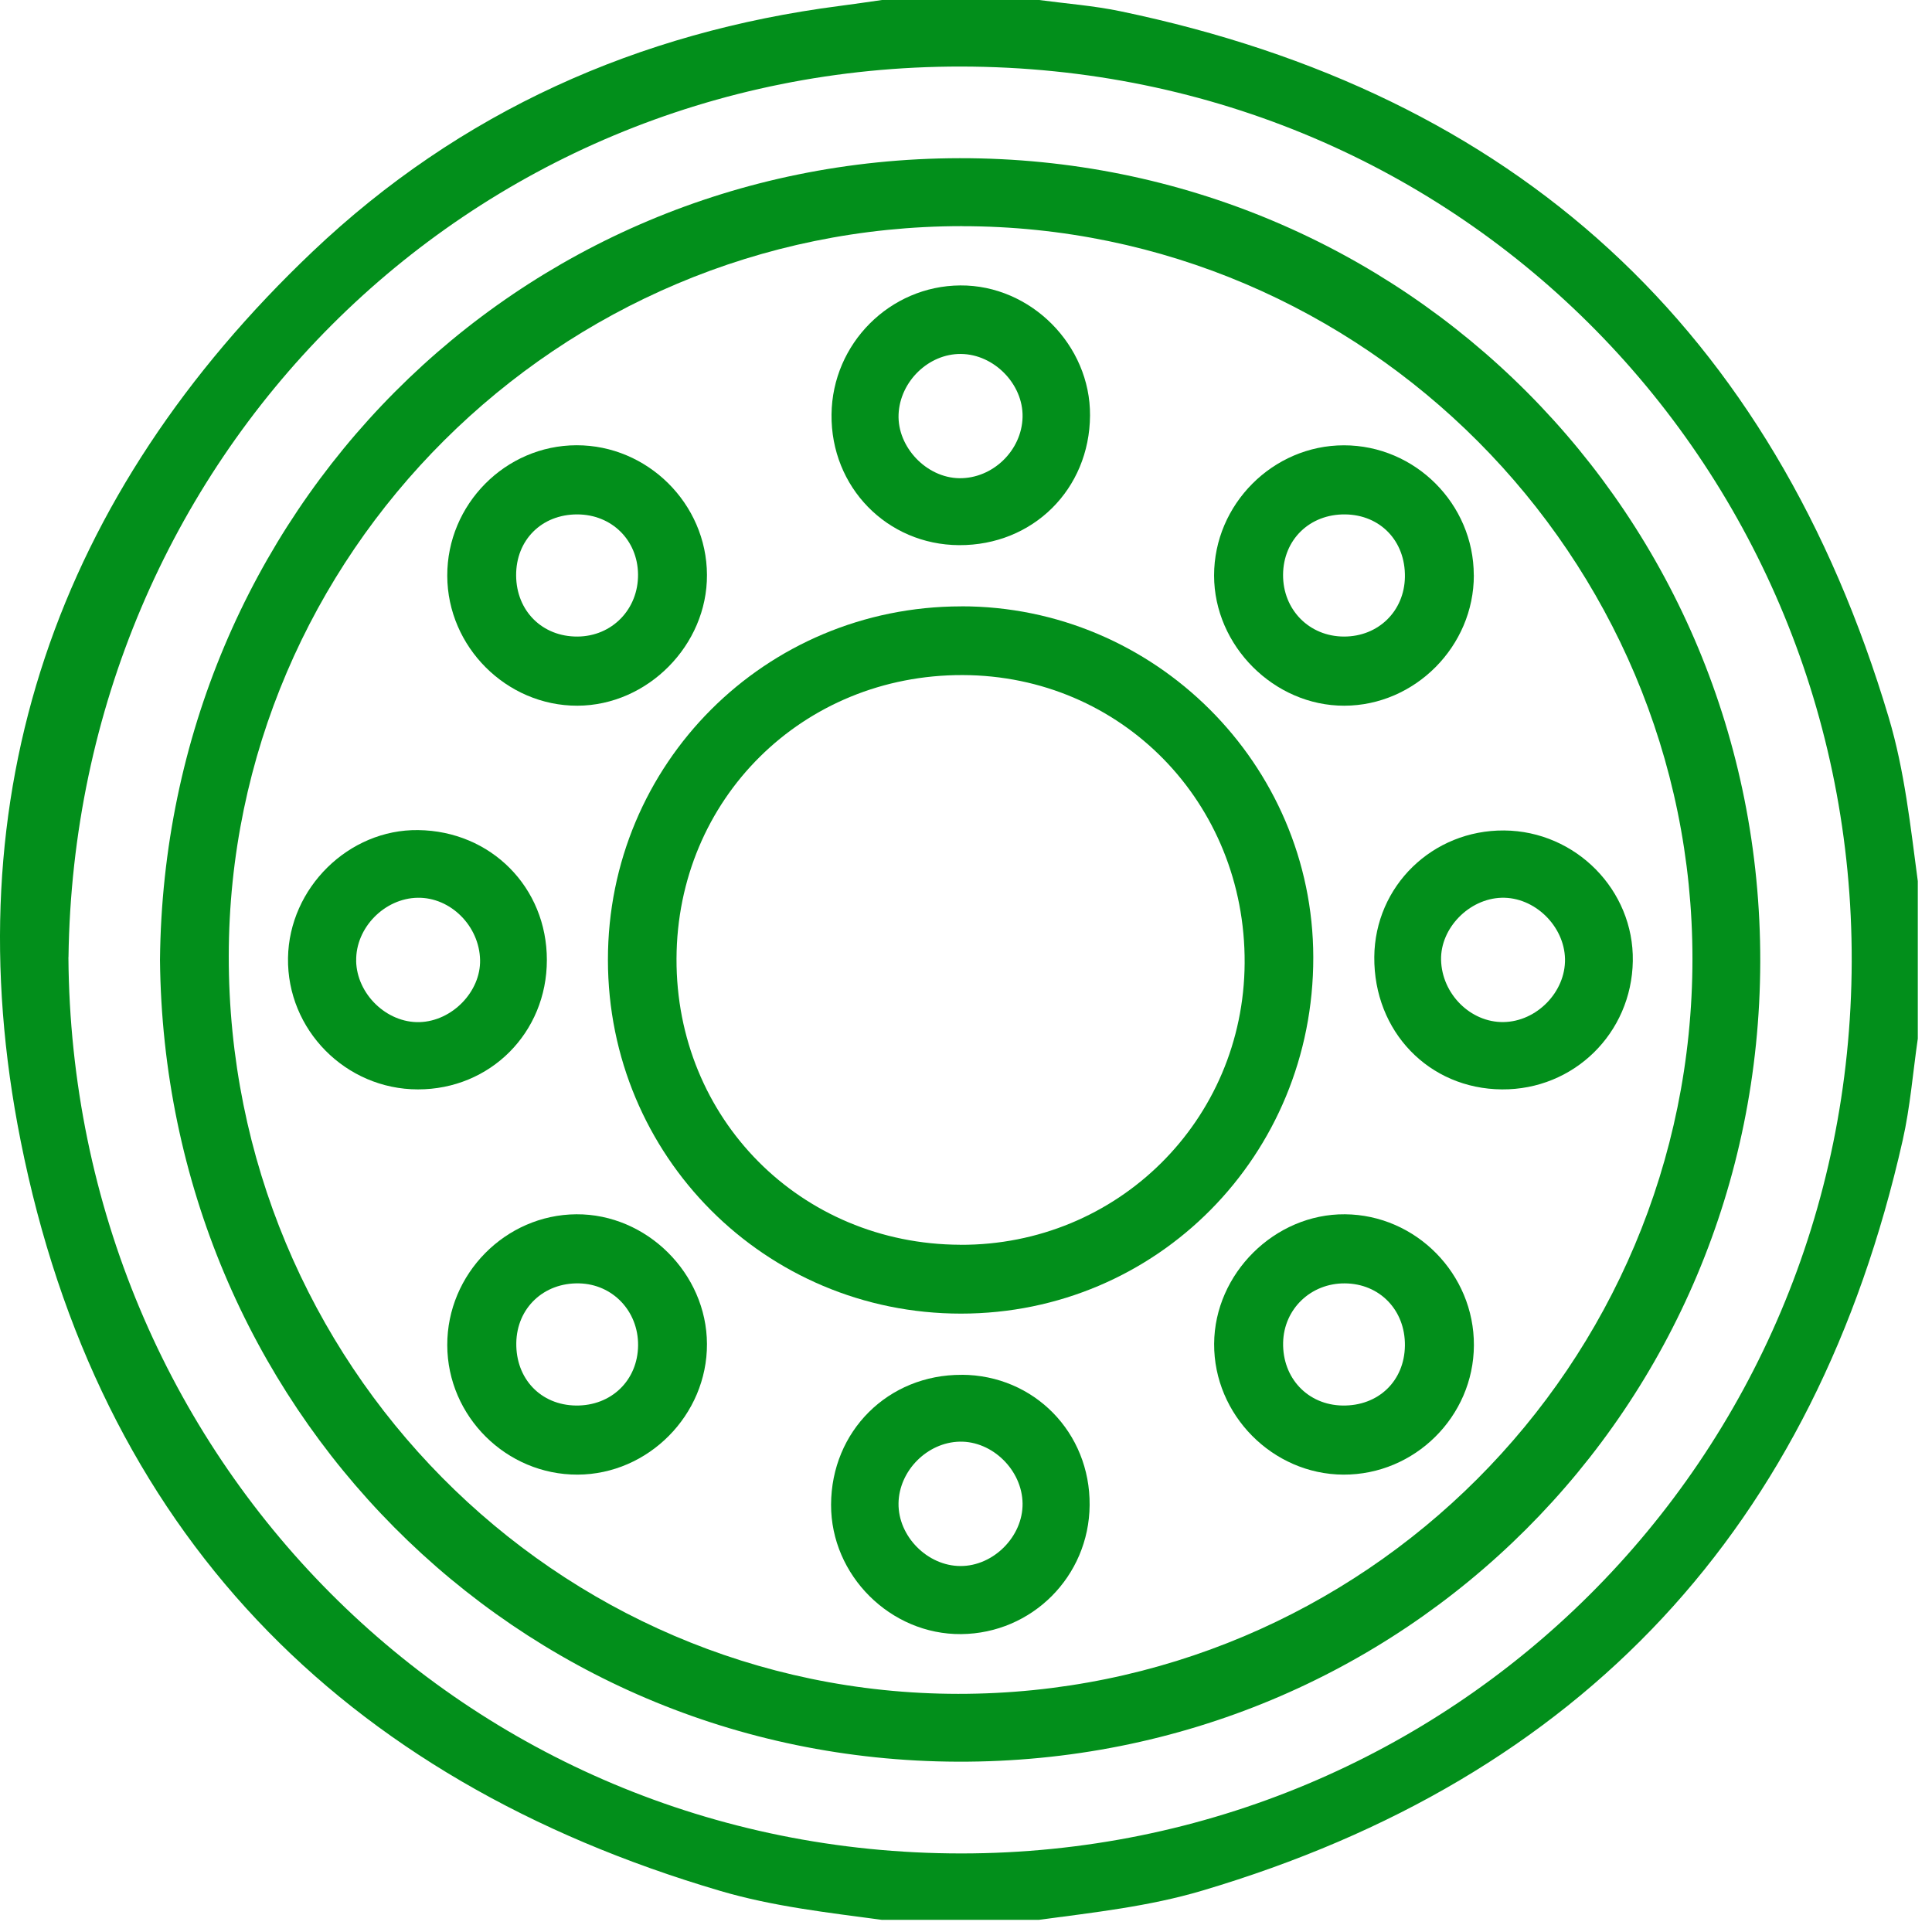
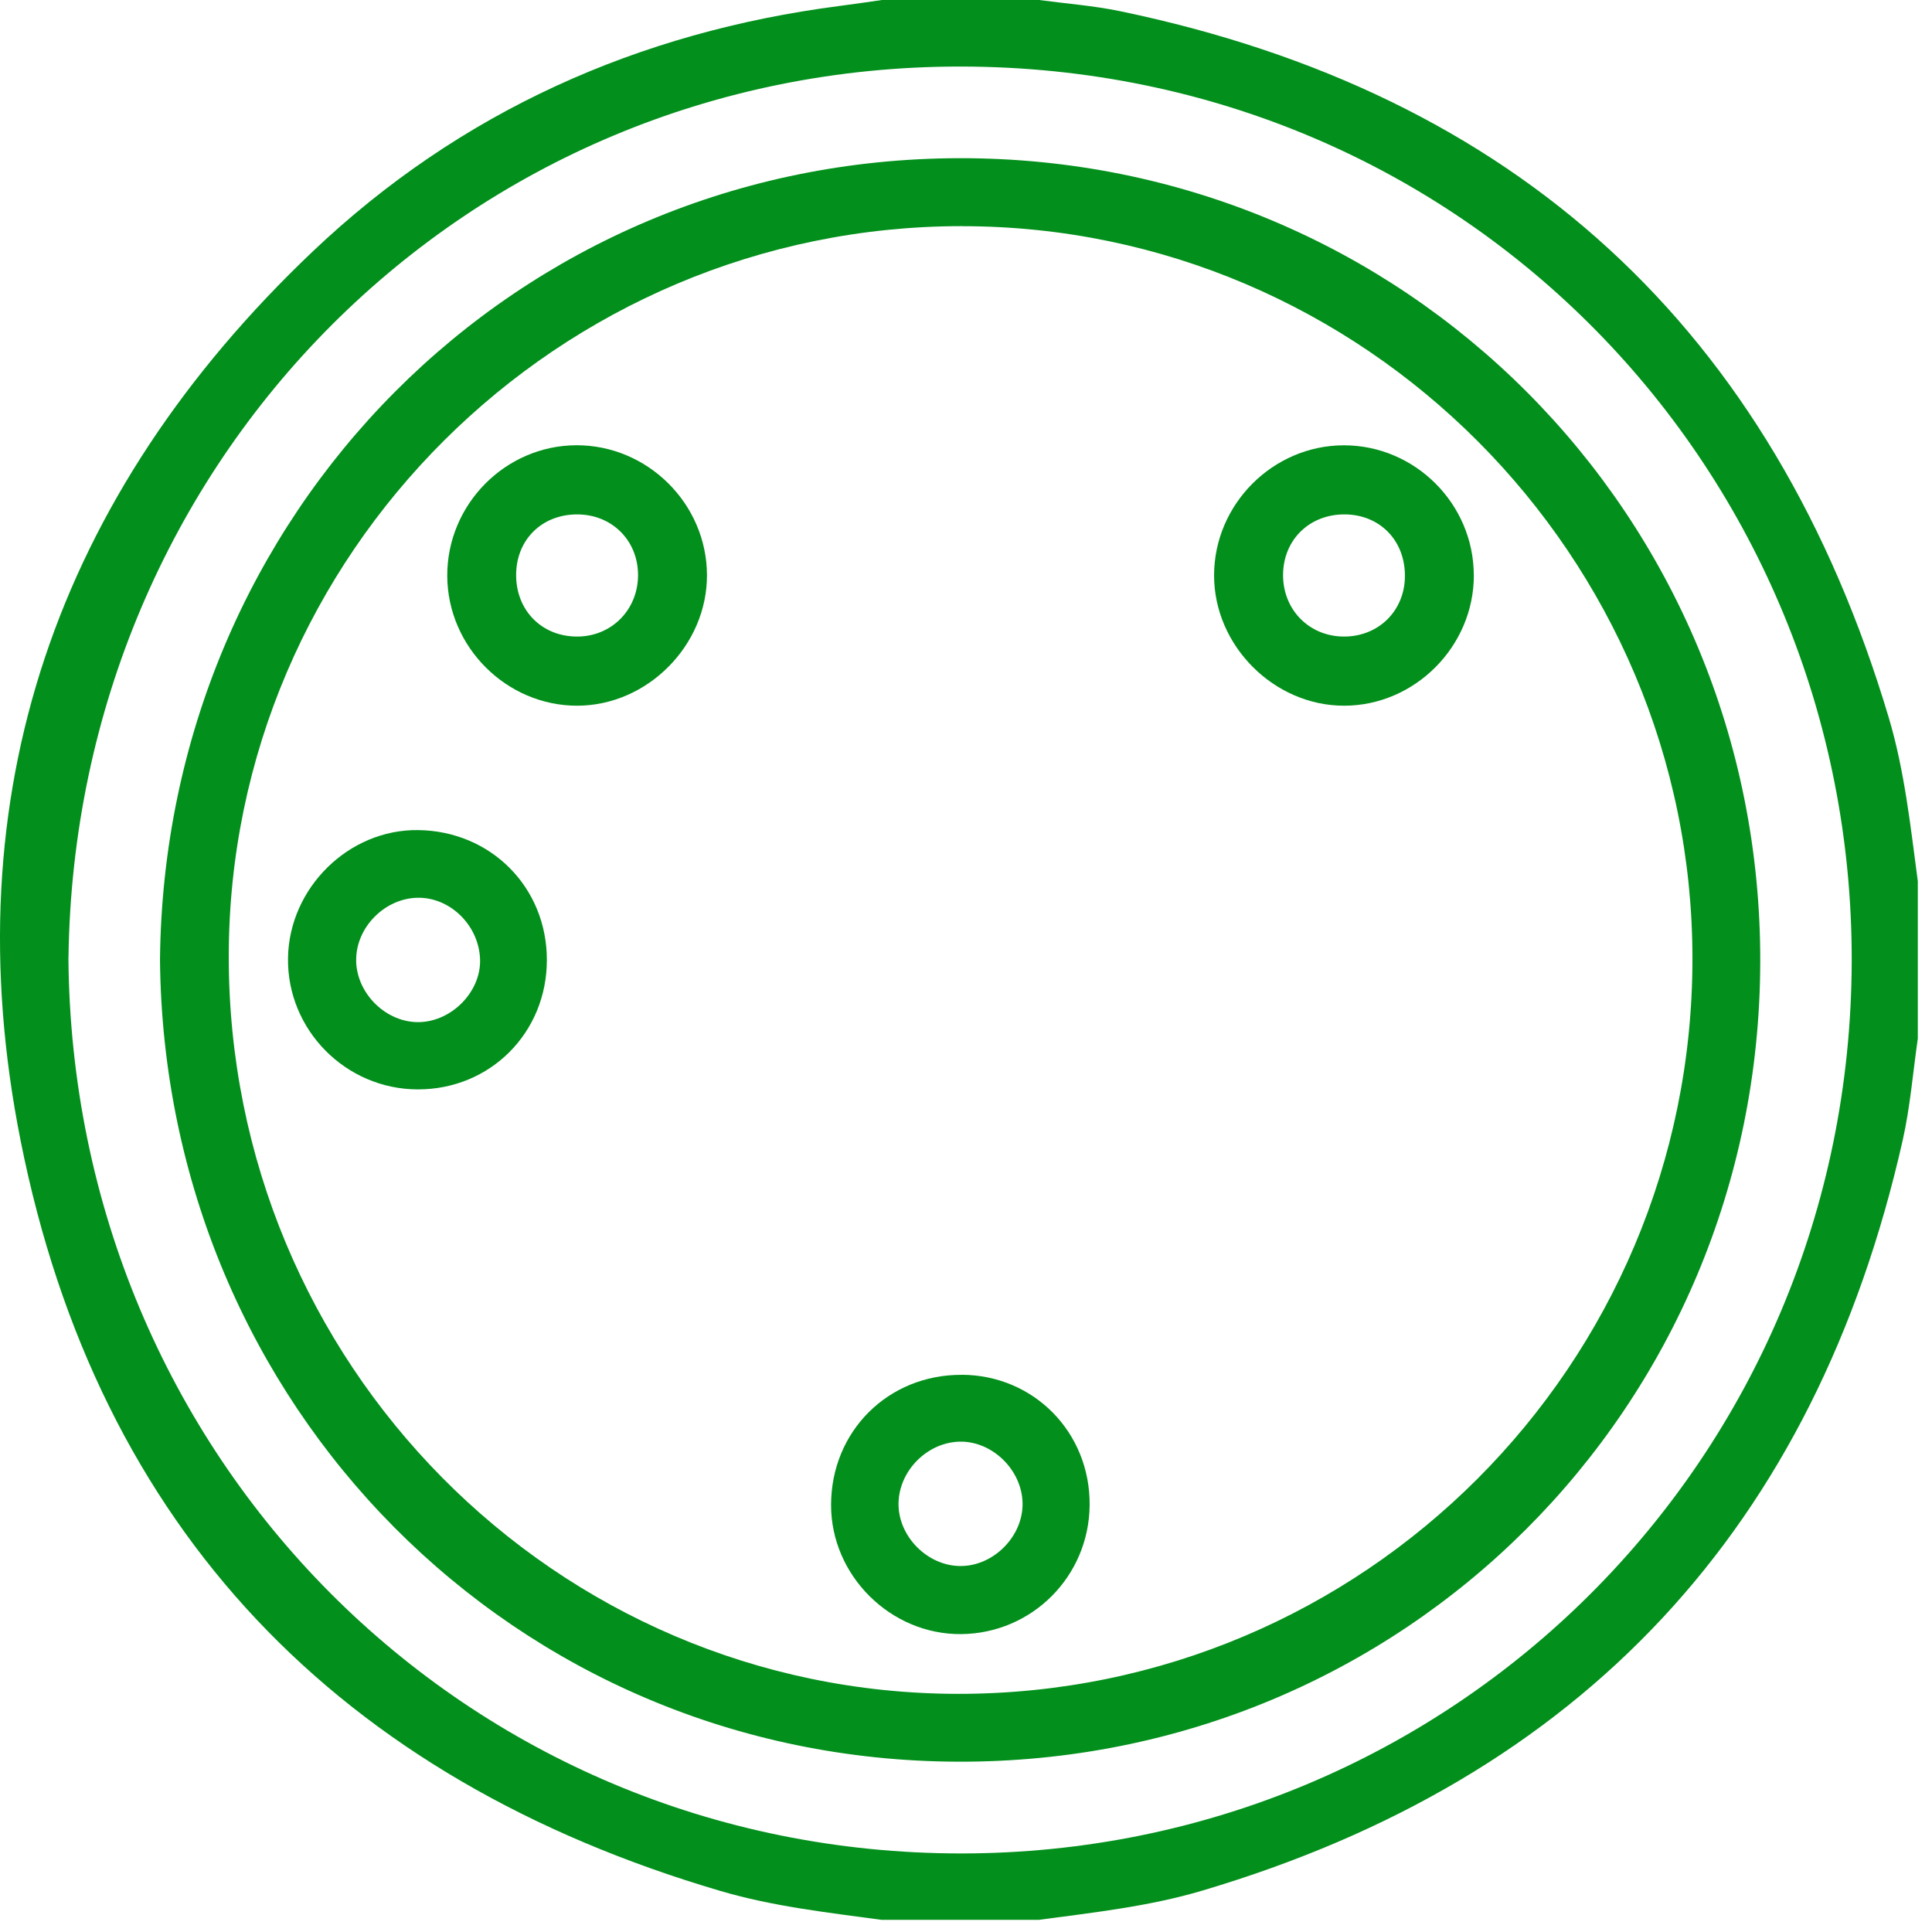
<svg xmlns="http://www.w3.org/2000/svg" width="106" height="106" viewBox="0 0 106 106" fill="none">
  <path d="M48.394 105.335C45.417 104.934 42.427 104.601 39.533 103.75C18.658 97.613 5.391 83.957 1.134 62.598C-2.651 43.613 3.127 27.117 17.162 13.793C25.235 6.131 35.012 1.756 46.066 0.326C46.842 0.227 47.615 0.109 48.391 0C51.263 0 54.136 0 57.008 0C58.492 0.199 59.998 0.311 61.46 0.615C83.185 5.133 97.263 18.041 103.625 39.365C104.498 42.289 104.818 45.328 105.221 48.345V56.986C104.951 58.848 104.805 60.734 104.392 62.561C99.598 83.796 86.803 97.551 65.959 103.731C63.041 104.598 60.013 104.928 57.004 105.332H48.388L48.394 105.335ZM3.754 52.518C3.944 79.964 25.533 101.687 52.732 101.69C79.643 101.69 101.52 80.126 101.595 52.754C101.666 25.899 80.434 3.679 52.72 3.651C25.592 3.623 4.124 25.193 3.758 52.518H3.754Z" fill="#028F1B" />
  <path d="M8.778 52.664C9.017 28.155 28.305 8.713 52.651 8.679C77.05 8.644 96.636 28.257 96.577 52.785C96.518 77.174 77.069 96.743 52.539 96.656C28.237 96.569 9.014 77.124 8.778 52.664ZM52.782 12.407C30.646 12.407 12.569 30.401 12.551 52.459C12.529 74.794 30.451 92.918 52.567 92.934C74.824 92.949 92.848 74.912 92.857 52.618C92.867 30.507 74.83 12.41 52.782 12.41V12.407Z" fill="#028F1B" />
-   <path d="M52.735 33.266C63.345 33.257 72.039 41.923 72.054 52.521C72.07 63.387 63.481 72.072 52.723 72.072C41.98 72.072 33.357 63.428 33.354 52.661C33.351 41.91 41.98 33.275 52.735 33.269V33.266ZM52.685 68.297C61.314 68.328 68.238 61.467 68.288 52.838C68.338 44.032 61.519 37.063 52.822 37.038C44.038 37.013 37.151 43.837 37.117 52.596C37.083 61.368 43.92 68.263 52.685 68.294V68.297Z" fill="#028F1B" />
-   <path d="M73.706 80.906C69.822 80.89 66.593 77.625 66.614 73.731C66.633 69.872 69.943 66.591 73.793 66.622C77.69 66.653 80.885 69.9 80.866 73.812C80.85 77.718 77.618 80.921 73.709 80.906H73.706ZM77.081 73.831C77.106 71.883 75.699 70.425 73.784 70.413C71.918 70.4 70.44 71.817 70.399 73.66C70.356 75.608 71.75 77.084 73.659 77.115C75.625 77.146 77.056 75.77 77.081 73.831Z" fill="#028F1B" />
  <path d="M80.863 31.557C80.869 35.456 77.634 38.713 73.753 38.719C69.903 38.725 66.611 35.432 66.611 31.573C66.611 27.67 69.84 24.432 73.734 24.432C77.64 24.432 80.857 27.648 80.86 31.56L80.863 31.557ZM73.802 28.223C71.856 28.201 70.409 29.609 70.396 31.532C70.384 33.452 71.831 34.922 73.737 34.925C75.622 34.928 77.053 33.53 77.081 31.653C77.112 29.686 75.734 28.245 73.802 28.223Z" fill="#028F1B" />
  <path d="M24.539 31.591C24.527 27.673 27.731 24.438 31.628 24.429C35.527 24.42 38.769 27.633 38.788 31.535C38.809 35.398 35.531 38.707 31.68 38.719C27.793 38.728 24.551 35.494 24.539 31.594V31.591ZM28.318 31.576C28.33 33.521 29.755 34.938 31.687 34.925C33.581 34.913 35.028 33.424 35.006 31.507C34.984 29.631 33.559 28.226 31.671 28.223C29.718 28.22 28.305 29.631 28.318 31.576Z" fill="#028F1B" />
-   <path d="M31.69 80.906C27.78 80.918 24.551 77.712 24.539 73.806C24.527 69.897 27.731 66.647 31.621 66.622C35.481 66.597 38.772 69.866 38.788 73.737C38.803 77.628 35.571 80.894 31.687 80.906H31.69ZM31.596 77.115C33.54 77.14 34.993 75.732 35.009 73.812C35.024 71.935 33.615 70.456 31.777 70.413C29.833 70.366 28.358 71.764 28.327 73.678C28.293 75.645 29.668 77.09 31.6 77.115H31.596Z" fill="#028F1B" />
-   <path d="M52.62 29.91C48.665 29.888 45.575 26.722 45.622 22.735C45.665 18.848 48.826 15.685 52.689 15.66C56.548 15.635 59.833 18.932 59.805 22.801C59.777 26.849 56.666 29.929 52.62 29.91ZM56.104 22.875C56.141 21.076 54.539 19.436 52.723 19.42C50.953 19.401 49.379 20.924 49.301 22.729C49.224 24.519 50.822 26.209 52.627 26.237C54.462 26.265 56.064 24.718 56.104 22.878V22.875Z" fill="#028F1B" />
  <path d="M30.004 52.67C30.004 56.66 26.899 59.774 22.927 59.77C18.966 59.767 15.74 56.499 15.802 52.556C15.864 48.709 19.136 45.493 22.94 45.543C26.939 45.592 30.007 48.69 30.004 52.67ZM19.54 52.717C19.574 54.541 21.217 56.129 23.018 56.079C24.8 56.029 26.377 54.411 26.34 52.67C26.299 50.803 24.722 49.228 22.918 49.256C21.093 49.284 19.506 50.909 19.543 52.717H19.54Z" fill="#028F1B" />
-   <path d="M82.406 59.77C78.401 59.742 75.367 56.595 75.401 52.503C75.435 48.609 78.599 45.533 82.53 45.564C86.458 45.598 89.65 48.839 89.585 52.729C89.519 56.691 86.349 59.798 82.403 59.77H82.406ZM85.865 52.618C85.828 50.794 84.185 49.206 82.387 49.256C80.602 49.305 79.028 50.921 79.065 52.661C79.106 54.532 80.68 56.101 82.487 56.076C84.312 56.051 85.899 54.423 85.865 52.614V52.618Z" fill="#028F1B" />
  <path d="M52.766 75.428C56.728 75.443 59.821 78.597 59.783 82.584C59.749 86.486 56.626 89.618 52.735 89.656C48.857 89.69 45.584 86.433 45.597 82.553C45.609 78.516 48.736 75.412 52.766 75.431V75.428ZM52.698 85.921C54.508 85.927 56.126 84.296 56.104 82.49C56.082 80.663 54.452 79.06 52.654 79.097C50.872 79.135 49.323 80.695 49.298 82.481C49.273 84.29 50.882 85.918 52.698 85.921Z" fill="#028F1B" />
</svg>